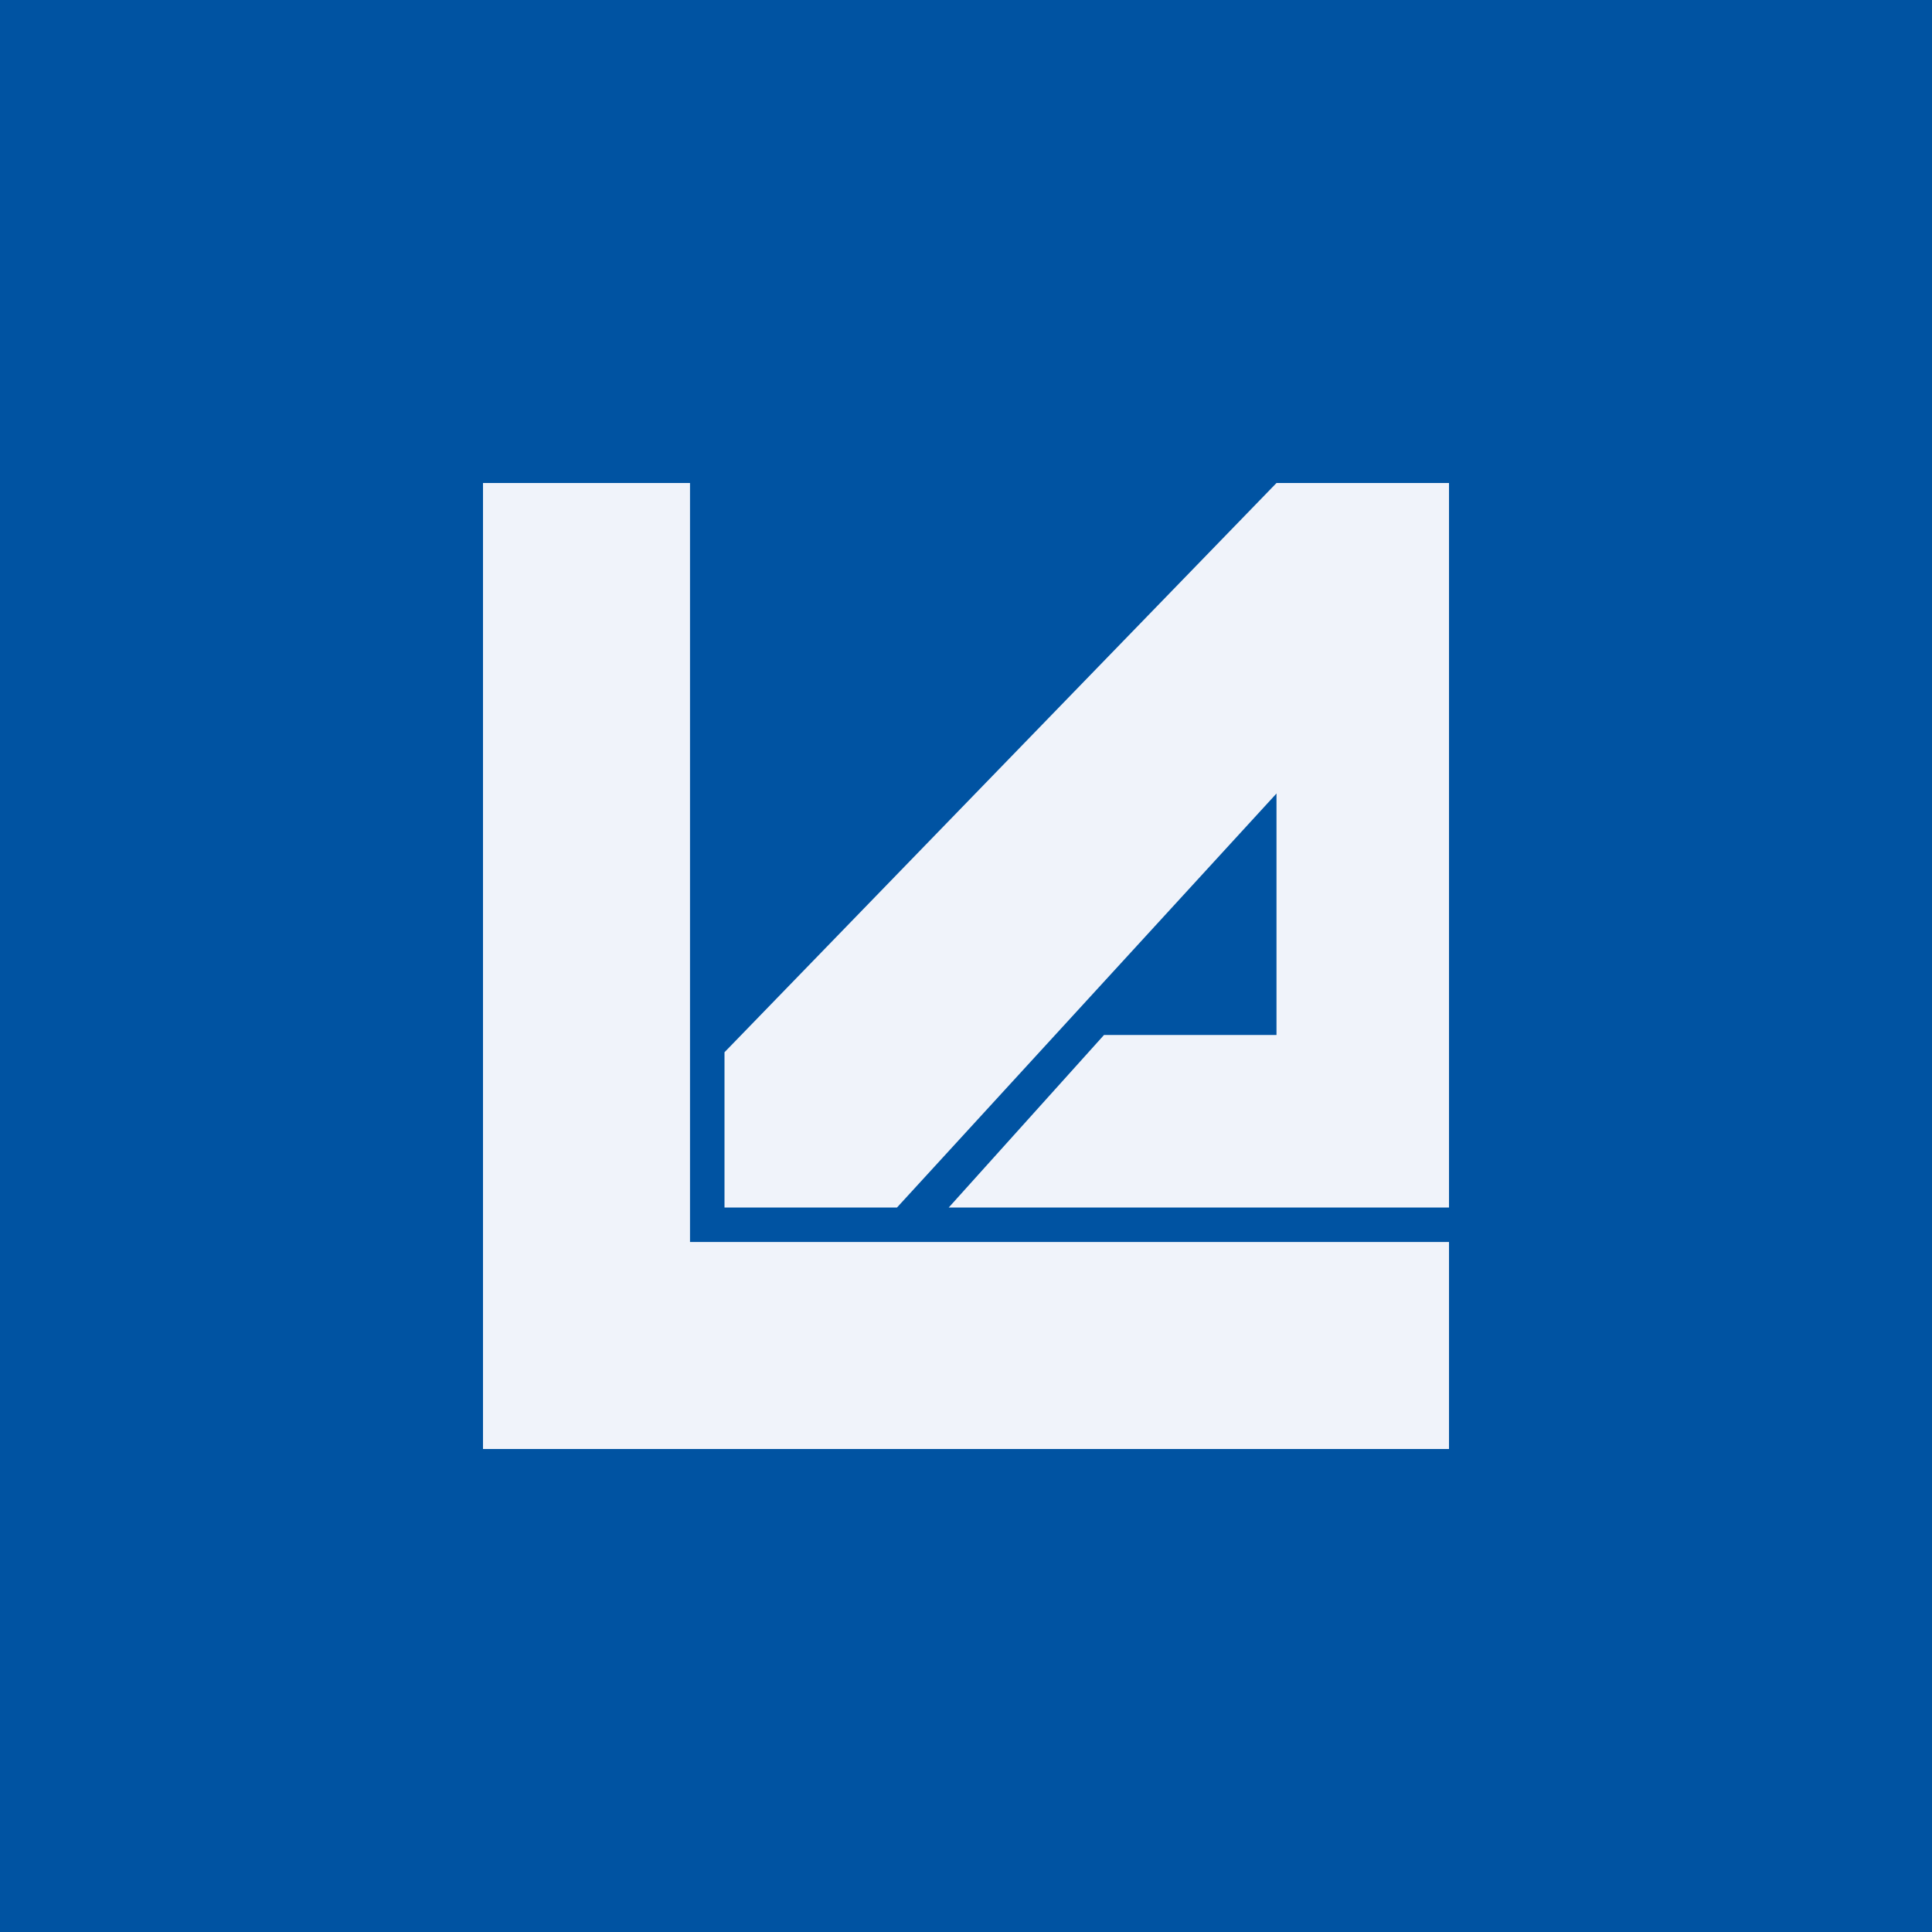
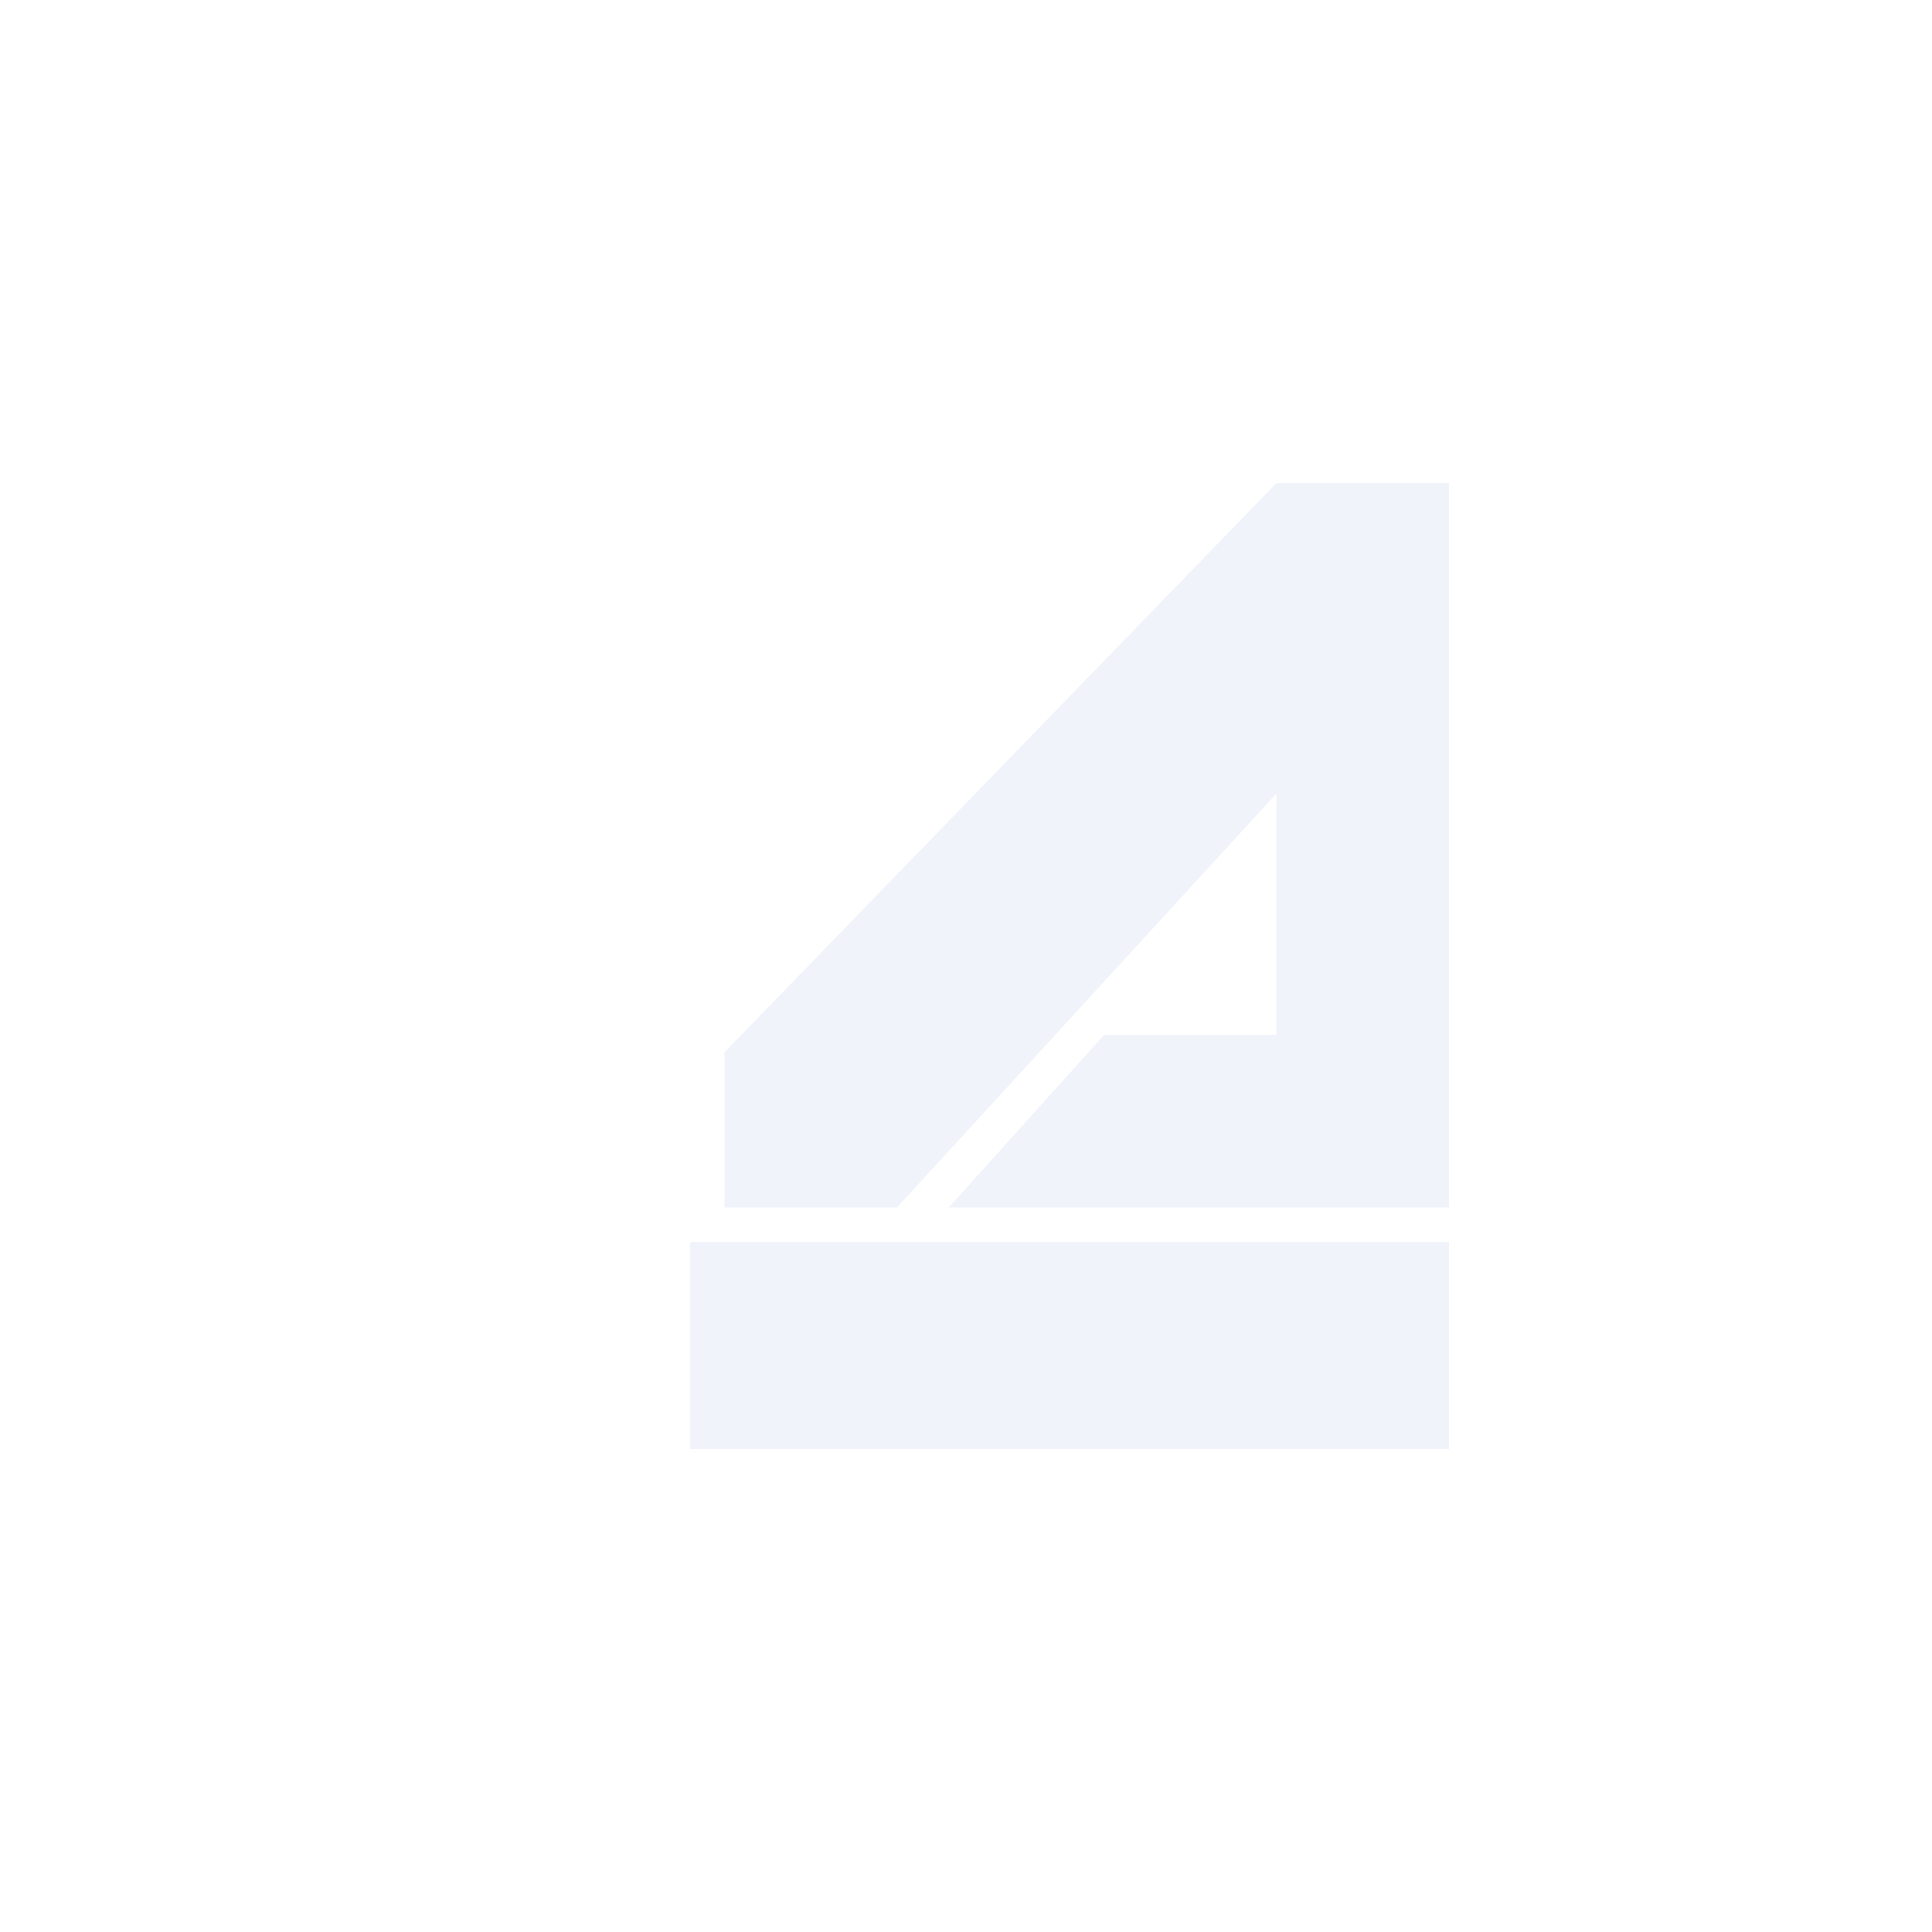
<svg xmlns="http://www.w3.org/2000/svg" width="56" height="56" viewBox="0 0 56 56">
-   <path fill="#0053A2" d="M0 0h56v56H0z" />
-   <path d="M20 36h22v6H14V14h6v22Z" fill="#F0F3FA" />
+   <path d="M20 36h22v6H14h6v22Z" fill="#F0F3FA" />
  <path d="M42 35V14h-5L21 30.5V35h5l11-12v7h-5l-4.5 5H42Z" fill="#F0F3FA" />
</svg>